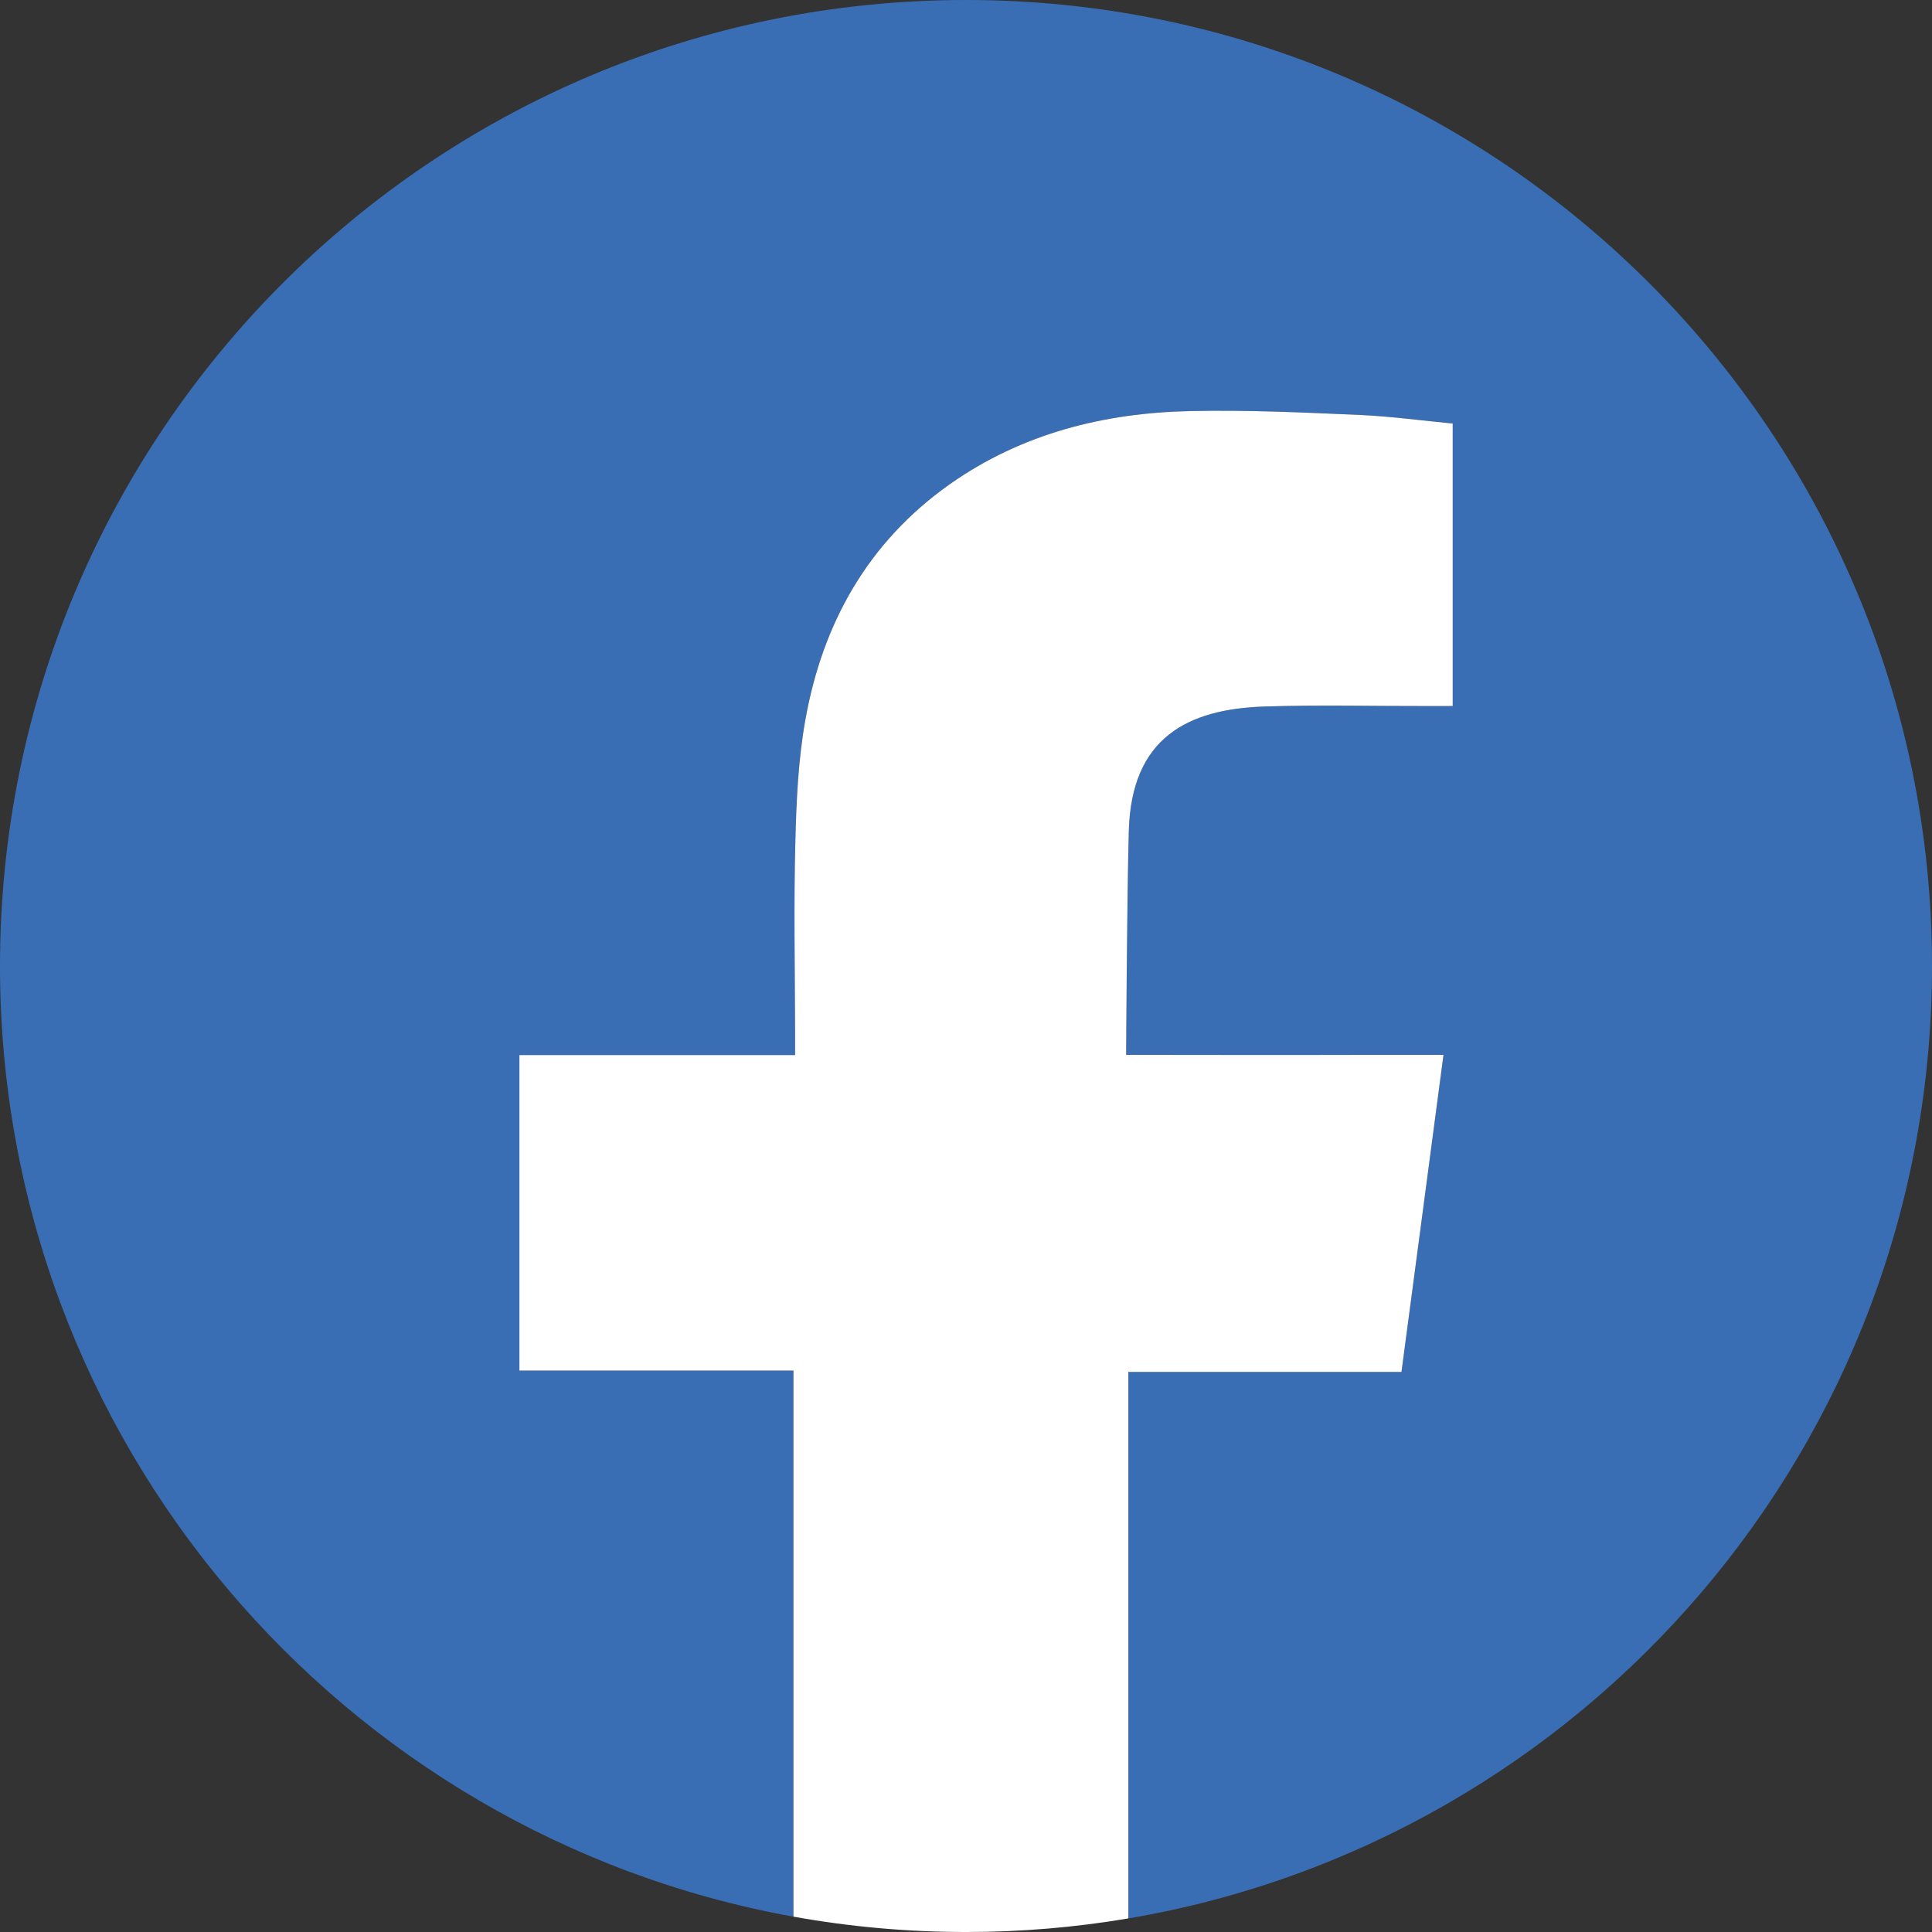
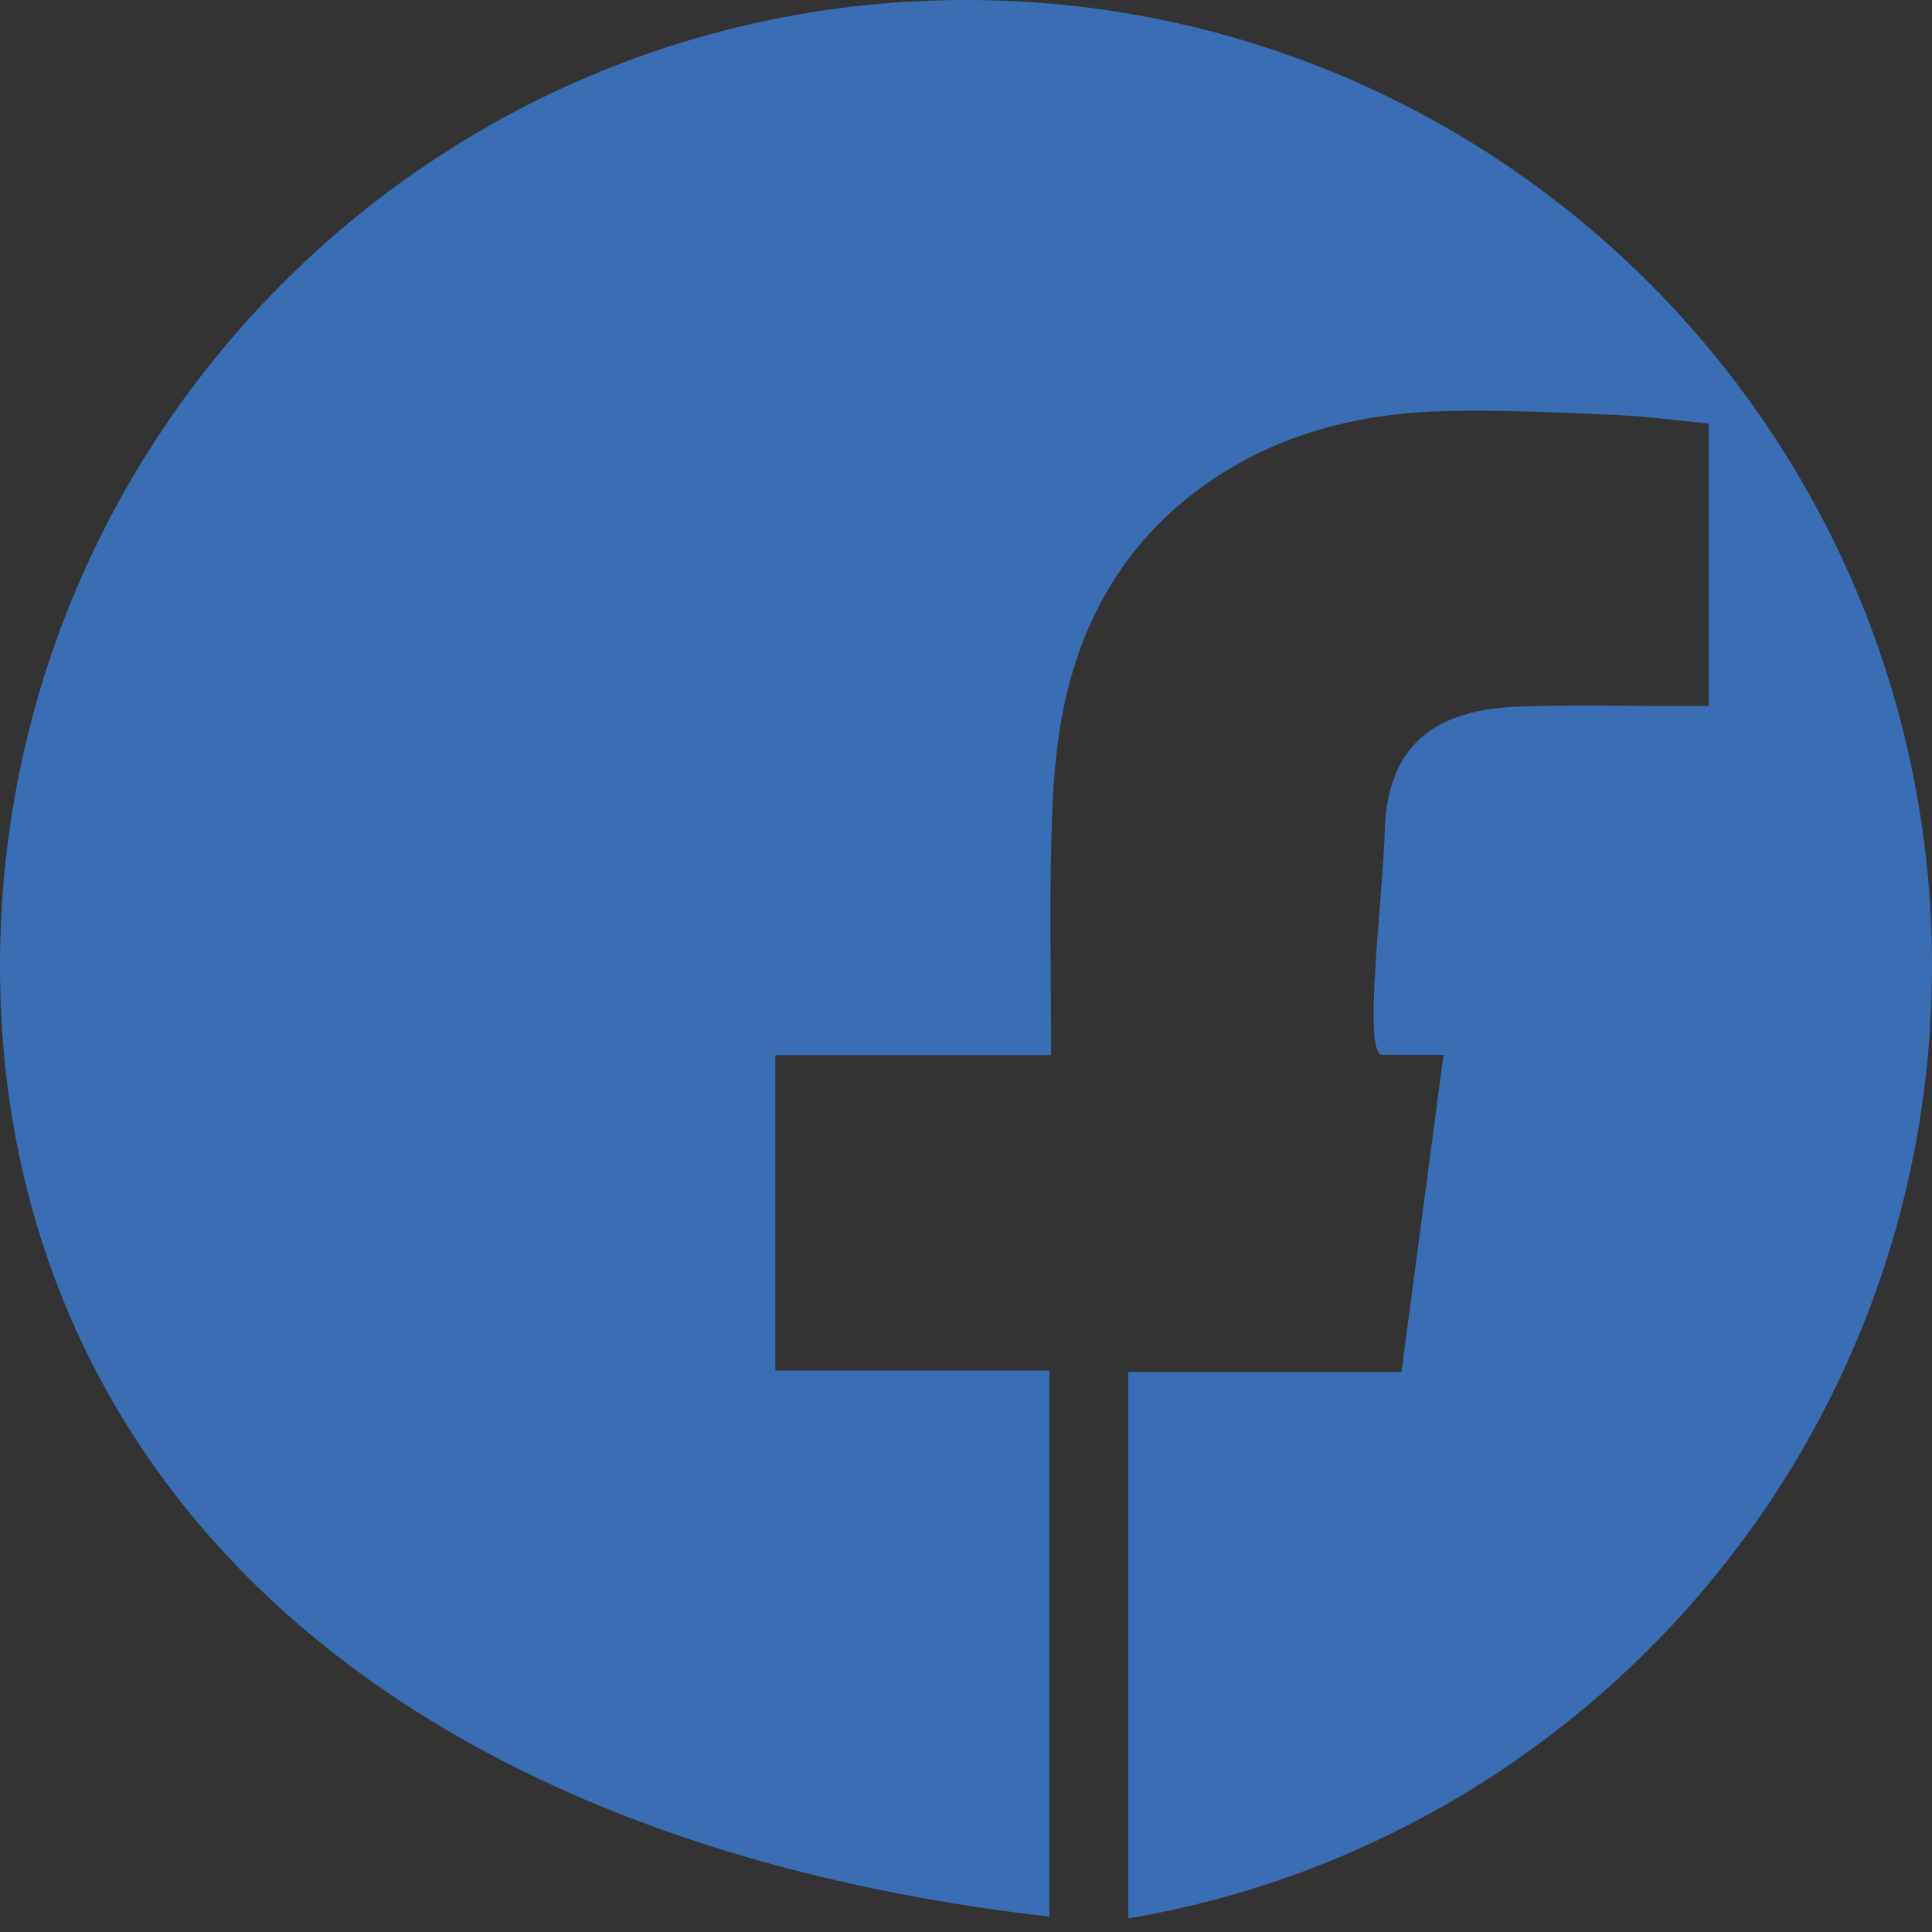
<svg xmlns="http://www.w3.org/2000/svg" version="1.1" id="Livello_1" x="0px" y="0px" width="500px" height="500px" viewBox="0 0 500 500" enable-background="new 0 0 500 500" xml:space="preserve">
  <rect x="0" y="0" width="500" height="500" fill="#333333" stroke="none" />
  <g>
-     <path fill="#396EB5" d="M500,250.009c0,123.747-89.924,226.493-207.989,246.476V355.051h70.69   c3.624-27.158,7.157-54.061,10.873-82.057c-5.665,0-10.783-0.018-15.883,0c-20.108,0.074-66.245,0-66.245,0s0.2-40.49,0.692-58.048   c0.691-24.043,15.245-31.402,34.898-32.094c14.334-0.473,28.651-0.09,43.021-0.127h5.901v-73.112   c-7.65-0.729-15.664-1.821-23.678-2.204c-14.699-0.638-29.417-1.348-44.134-1.02c-22.477,0.456-43.715,5.829-62.292,18.889   c-21.292,15.026-32.986,36.101-37.43,61.018c-1.84,10.291-2.332,20.928-2.587,31.383c-0.437,16.393-0.109,32.804-0.073,49.234   v6.137h-71.345v81.656h70.926v141.324C88.575,474.973,0,372.826,0,250.009C0,111.926,111.926,0,250.009,0   C388.072,0,500,111.926,500,250.009z" />
-     <path fill-rule="evenodd" clip-rule="evenodd" fill="#FFFFFF" d="M292.139,214.946c-0.492,17.558-0.692,58.048-0.692,58.048   s46.137,0.074,66.245,0c5.1-0.018,10.218,0,15.883,0c-3.716,27.996-7.249,54.898-10.873,82.057h-70.69v141.434   c-13.66,2.313-27.686,3.516-42.002,3.516c-15.246,0-30.163-1.367-44.662-3.971V354.705h-70.926v-81.656h71.345v-6.137   c-0.037-16.43-0.364-32.841,0.073-49.234c0.255-10.455,0.747-21.092,2.587-31.383c4.444-24.917,16.138-45.991,37.43-61.018   c18.578-13.06,39.816-18.433,62.292-18.889c14.717-0.328,29.435,0.382,44.134,1.02c8.014,0.383,16.027,1.476,23.678,2.204v73.112   h-5.901c-14.37,0.037-28.688-0.346-43.021,0.127C307.384,183.544,292.83,190.903,292.139,214.946z" />
+     <path fill="#396EB5" d="M500,250.009c0,123.747-89.924,226.493-207.989,246.476V355.051h70.69   c3.624-27.158,7.157-54.061,10.873-82.057c-5.665,0-10.783-0.018-15.883,0s0.2-40.49,0.692-58.048   c0.691-24.043,15.245-31.402,34.898-32.094c14.334-0.473,28.651-0.09,43.021-0.127h5.901v-73.112   c-7.65-0.729-15.664-1.821-23.678-2.204c-14.699-0.638-29.417-1.348-44.134-1.02c-22.477,0.456-43.715,5.829-62.292,18.889   c-21.292,15.026-32.986,36.101-37.43,61.018c-1.84,10.291-2.332,20.928-2.587,31.383c-0.437,16.393-0.109,32.804-0.073,49.234   v6.137h-71.345v81.656h70.926v141.324C88.575,474.973,0,372.826,0,250.009C0,111.926,111.926,0,250.009,0   C388.072,0,500,111.926,500,250.009z" />
  </g>
</svg>